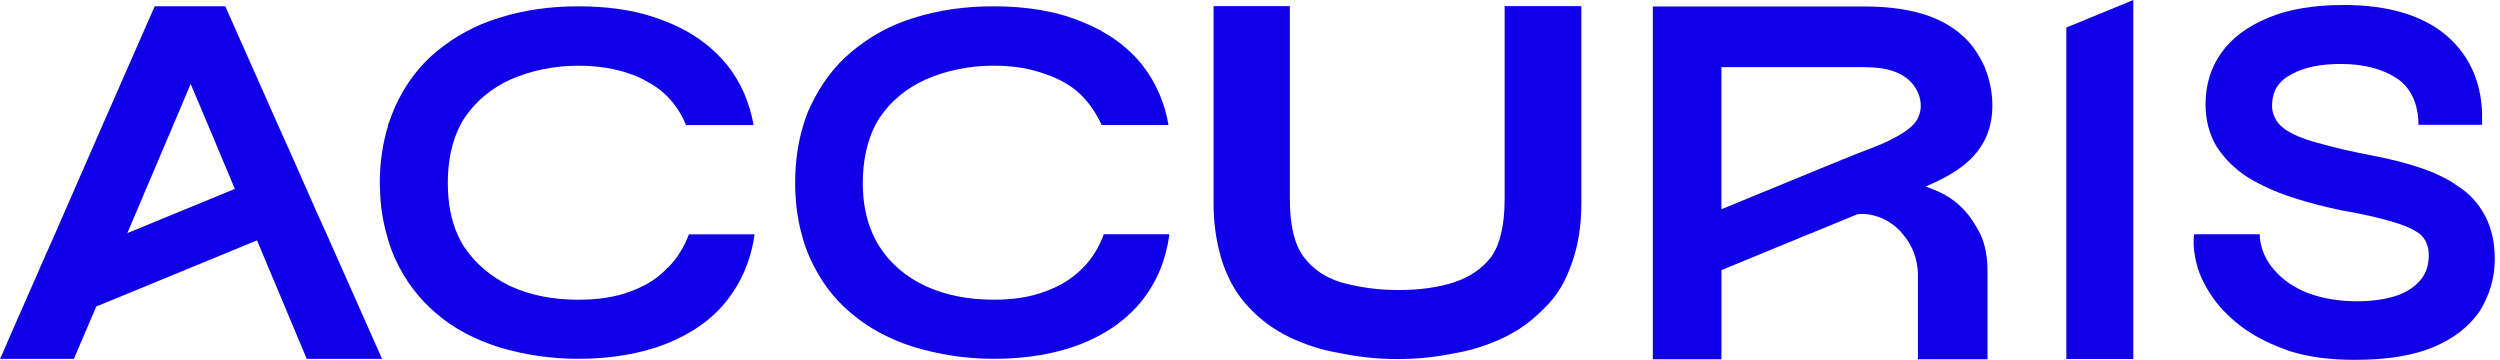
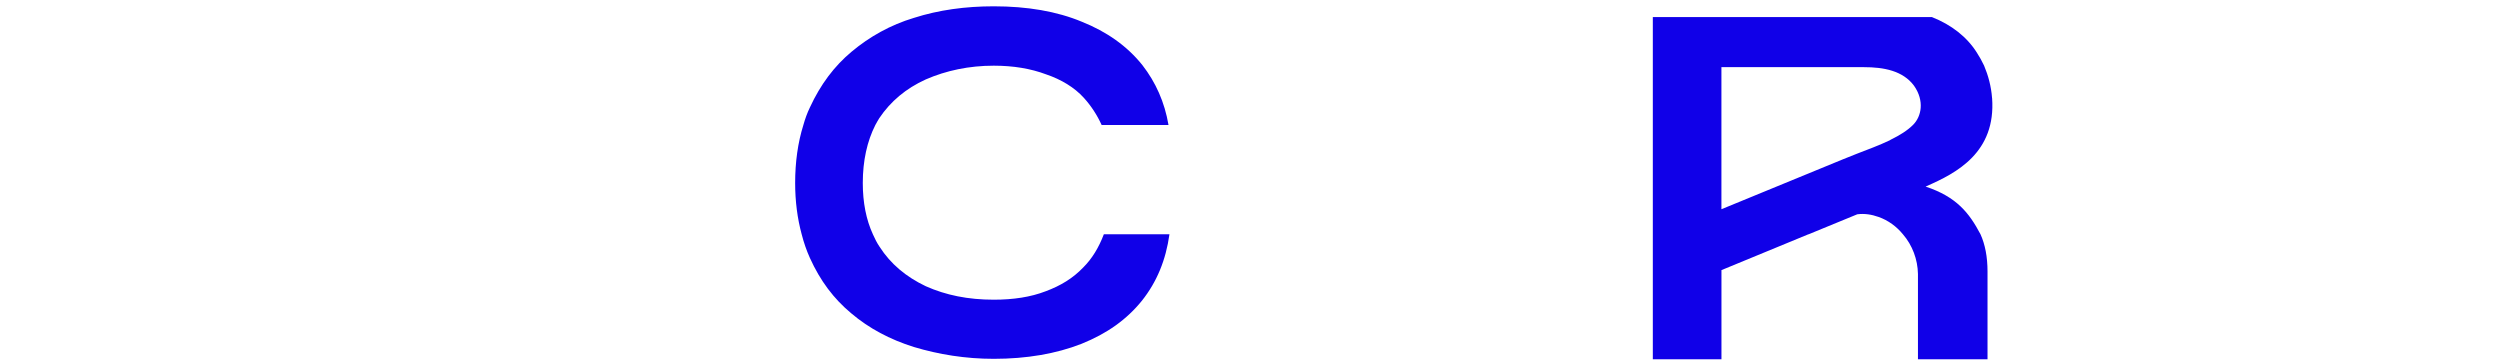
<svg xmlns="http://www.w3.org/2000/svg" width="132" height="19" viewBox="0 0 132 19" fill="none">
-   <path d="M17.252 12.37L16.793 11.363L15.596 8.65L14.678 6.599L11.951 0.459L11.901 0.331H8.168L5.416 6.599L2.893 12.372L2.078 14.207V14.219L0.37 18.105V18.119L0.128 18.667L0 18.948H3.9L5.085 16.183L13.57 12.691L16.196 18.948H20.172L17.253 12.374L17.252 12.37ZM10.066 4.432L10.983 6.597L12.399 9.974L6.729 12.306V12.294L9.15 6.599L10.067 4.434L10.066 4.432Z" fill="#1000E8" />
  <path d="M61.747 12.37C61.556 13.733 61.085 14.879 60.295 15.875C59.493 16.868 58.461 17.608 57.098 18.156C55.76 18.679 54.205 18.946 52.472 18.946C50.981 18.946 49.567 18.717 48.255 18.322C46.994 17.927 45.884 17.34 44.941 16.539C44.023 15.774 43.311 14.831 42.763 13.621C42.585 13.226 42.443 12.817 42.329 12.372C42.101 11.531 41.984 10.627 41.984 9.659C41.984 8.563 42.126 7.531 42.418 6.601C42.507 6.282 42.621 5.964 42.763 5.672C43.322 4.461 44.049 3.493 44.966 2.728C45.91 1.938 47.017 1.315 48.252 0.945C49.565 0.525 50.979 0.333 52.47 0.333C54.242 0.333 55.808 0.6 57.121 1.148C58.434 1.671 59.517 2.434 60.32 3.441C61.021 4.345 61.492 5.391 61.697 6.601H58.167C57.925 6.067 57.607 5.583 57.224 5.162C56.728 4.614 56.027 4.194 55.237 3.927C54.422 3.621 53.504 3.468 52.472 3.468C51.173 3.468 49.962 3.722 48.88 4.194C47.836 4.667 47.019 5.354 46.421 6.247C46.357 6.361 46.281 6.475 46.217 6.603C45.784 7.457 45.555 8.489 45.555 9.661C45.555 10.693 45.733 11.597 46.09 12.374C46.192 12.604 46.306 12.832 46.446 13.036C47.019 13.927 47.834 14.616 48.88 15.112C49.937 15.584 51.111 15.824 52.472 15.824C53.504 15.824 54.422 15.685 55.212 15.379C56.002 15.086 56.653 14.691 57.201 14.116C57.66 13.657 58.016 13.073 58.283 12.37H61.749H61.747Z" fill="#1000E8" />
-   <path d="M39.843 12.37C39.651 13.733 39.155 14.879 38.377 15.875C37.587 16.868 36.53 17.608 35.166 18.156C33.828 18.679 32.262 18.946 30.529 18.946C29.076 18.946 27.661 18.729 26.35 18.334C25.064 17.927 23.943 17.34 23.037 16.55C22.119 15.774 21.393 14.831 20.845 13.621C20.667 13.226 20.525 12.805 20.411 12.372C20.208 11.634 20.08 10.844 20.066 10.015C20.053 9.901 20.053 9.773 20.053 9.659C20.053 8.576 20.206 7.569 20.486 6.652V6.601C20.601 6.282 20.717 5.978 20.843 5.672C21.391 4.461 22.117 3.493 23.035 2.728C23.991 1.938 25.113 1.315 26.348 0.945C27.661 0.525 29.075 0.333 30.527 0.333C31.979 0.333 33.356 0.511 34.489 0.893C34.731 0.97 34.961 1.057 35.19 1.148C36.197 1.543 37.05 2.078 37.752 2.742C37.982 2.959 38.197 3.201 38.402 3.443C39.115 4.347 39.574 5.393 39.791 6.603H36.222C36.005 6.069 35.699 5.585 35.304 5.164C34.973 4.808 34.553 4.502 34.08 4.26C33.838 4.121 33.582 4.004 33.304 3.915C32.514 3.623 31.57 3.47 30.525 3.47C29.237 3.47 28.054 3.724 26.956 4.196C25.924 4.669 25.109 5.356 24.51 6.249C24.433 6.363 24.371 6.477 24.307 6.605C24.015 7.165 23.823 7.802 23.72 8.516C23.67 8.886 23.645 9.268 23.645 9.663C23.645 10.695 23.809 11.599 24.154 12.376C24.257 12.606 24.371 12.835 24.51 13.038C25.109 13.928 25.926 14.618 26.956 15.114C28.002 15.586 29.187 15.826 30.525 15.826C31.569 15.826 32.514 15.687 33.304 15.381C34.094 15.088 34.742 14.693 35.265 14.118H35.279C35.738 13.659 36.108 13.075 36.375 12.372H39.841L39.843 12.37Z" fill="#1000E8" />
-   <path d="M83.495 0.325V10.749C83.495 11.981 83.314 13.005 82.981 13.931C82.648 14.88 82.213 15.623 81.572 16.239C80.956 16.88 80.237 17.418 79.442 17.803C78.646 18.189 77.724 18.497 76.8 18.65C75.824 18.855 74.85 18.958 73.799 18.958C72.747 18.958 71.773 18.855 70.772 18.65C69.823 18.495 68.952 18.214 68.079 17.803C67.258 17.395 66.539 16.88 65.949 16.239C65.333 15.598 64.872 14.802 64.564 13.903C64.256 12.955 64.076 11.928 64.076 10.749V0.325H68.104V10.519C68.104 11.853 68.334 12.879 68.822 13.545C69.31 14.211 69.976 14.647 70.797 14.905C71.721 15.162 72.72 15.313 73.799 15.313C74.953 15.313 75.904 15.185 76.775 14.905C77.621 14.622 78.262 14.186 78.75 13.545C79.213 12.877 79.444 11.853 79.444 10.519V0.325H83.496H83.495Z" fill="#1000E8" />
-   <path d="M109.102 1.454L112.639 0V18.956H109.102V1.454Z" fill="#1000E8" />
-   <path d="M131.724 13.667C131.724 14.689 131.449 15.586 130.927 16.434C130.379 17.23 129.558 17.879 128.485 18.328C127.414 18.775 126.043 19 124.323 19C123.028 19 121.907 18.851 120.935 18.551C119.988 18.227 119.167 17.828 118.493 17.354C117.844 16.881 117.296 16.357 116.849 15.735C116.425 15.112 116.152 14.566 116.003 14.016C115.854 13.468 115.803 12.993 115.828 12.544L115.854 12.37H119.318V12.544C119.391 13.193 119.641 13.766 120.089 14.263C120.513 14.761 121.111 15.185 121.884 15.483C122.631 15.756 123.502 15.907 124.449 15.907C125.321 15.907 126.045 15.784 126.618 15.584C127.141 15.385 127.54 15.112 127.84 14.738C128.113 14.389 128.239 13.965 128.239 13.466C128.239 13.018 128.088 12.643 127.79 12.37C127.464 12.12 126.967 11.897 126.295 11.698C125.596 11.498 124.749 11.299 123.603 11.101C122.78 10.927 121.959 10.727 120.962 10.402C120.141 10.129 119.366 9.779 118.669 9.357C118.022 8.932 117.472 8.41 117.05 7.761C116.651 7.114 116.452 6.342 116.452 5.495C116.452 4.498 116.727 3.576 117.275 2.804C117.823 2.031 118.621 1.408 119.767 0.935C120.838 0.486 122.184 0.263 123.754 0.263C126.095 0.263 127.941 0.811 129.211 1.907C130.483 3.028 131.105 4.547 131.054 6.415V6.589H127.691V6.415C127.641 5.344 127.218 4.547 126.494 4.099C125.747 3.627 124.775 3.377 123.603 3.377C122.507 3.377 121.661 3.551 120.987 3.925C120.315 4.273 119.965 4.796 119.965 5.596C119.965 5.894 120.065 6.169 120.214 6.392C120.364 6.617 120.611 6.841 121.01 7.039C121.409 7.263 121.957 7.438 122.631 7.614C123.328 7.811 124.2 8.011 125.247 8.21C126.27 8.41 127.04 8.609 127.712 8.834C128.485 9.084 129.184 9.407 129.78 9.831C130.404 10.23 130.851 10.729 131.2 11.376C131.548 12.023 131.724 12.796 131.724 13.669V13.667Z" fill="#1000E8" />
-   <path d="M105.181 5.178C105.135 4.553 104.976 3.979 104.761 3.468C104.647 3.226 104.519 2.996 104.378 2.779C103.855 1.948 103.038 1.311 102.006 0.902C101.01 0.519 99.798 0.341 98.421 0.341H87.269V18.969H90.893V14.262L95.474 12.374H95.486L98.063 11.315C98.447 11.264 98.828 11.326 99.186 11.454C99.697 11.632 100.143 11.963 100.476 12.372C100.974 12.947 101.254 13.698 101.268 14.465V18.969H104.941V14.337C104.941 13.559 104.813 12.908 104.571 12.372C103.969 11.231 103.299 10.391 101.674 9.852L101.725 9.827C103.309 9.136 105.394 8.046 105.183 5.176L105.181 5.178ZM98.024 8.125C97.794 8.214 97.552 8.317 97.321 8.406L90.891 11.047V3.546H98.419C99.465 3.546 100.472 3.733 101.061 4.527C101.62 5.325 101.456 6.148 101.01 6.593C100.716 6.888 100.309 7.141 99.837 7.372C99.812 7.385 99.787 7.397 99.773 7.411C99.237 7.666 98.625 7.895 98.024 8.125Z" fill="#1000E8" />
+   <path d="M105.181 5.178C105.135 4.553 104.976 3.979 104.761 3.468C104.647 3.226 104.519 2.996 104.378 2.779C103.855 1.948 103.038 1.311 102.006 0.902H87.269V18.969H90.893V14.262L95.474 12.374H95.486L98.063 11.315C98.447 11.264 98.828 11.326 99.186 11.454C99.697 11.632 100.143 11.963 100.476 12.372C100.974 12.947 101.254 13.698 101.268 14.465V18.969H104.941V14.337C104.941 13.559 104.813 12.908 104.571 12.372C103.969 11.231 103.299 10.391 101.674 9.852L101.725 9.827C103.309 9.136 105.394 8.046 105.183 5.176L105.181 5.178ZM98.024 8.125C97.794 8.214 97.552 8.317 97.321 8.406L90.891 11.047V3.546H98.419C99.465 3.546 100.472 3.733 101.061 4.527C101.62 5.325 101.456 6.148 101.01 6.593C100.716 6.888 100.309 7.141 99.837 7.372C99.812 7.385 99.787 7.397 99.773 7.411C99.237 7.666 98.625 7.895 98.024 8.125Z" fill="#1000E8" />
</svg>